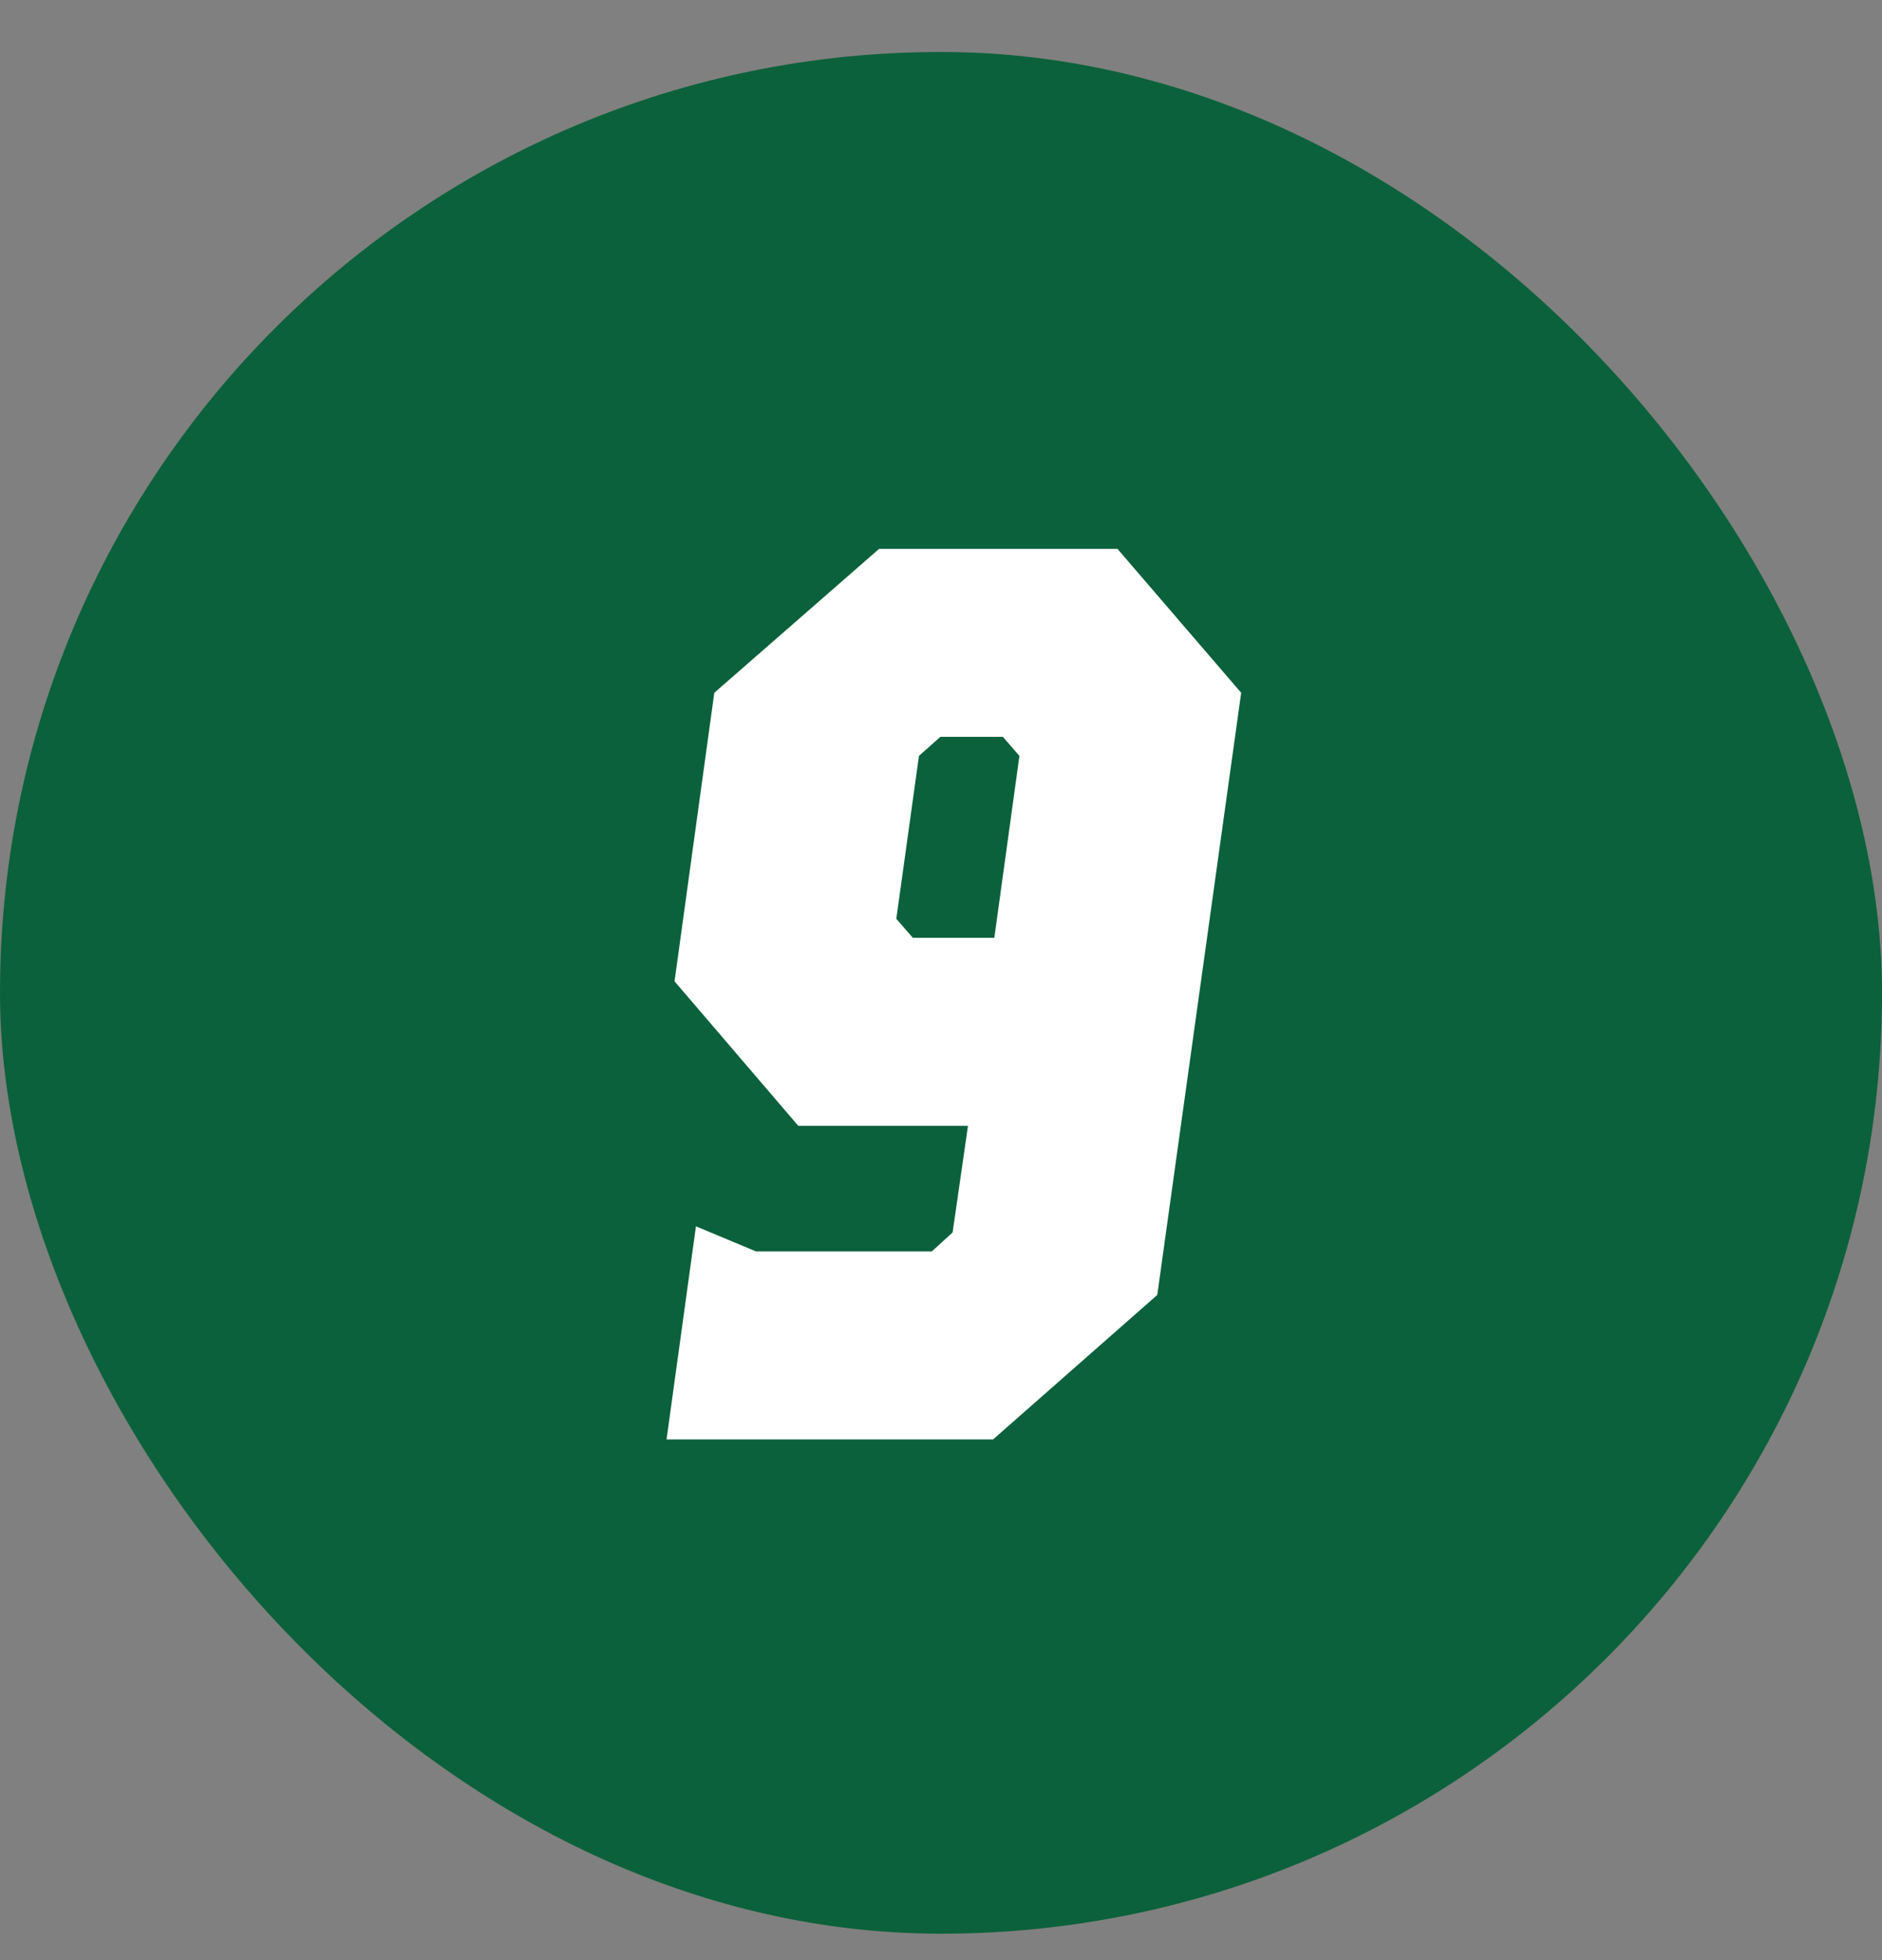
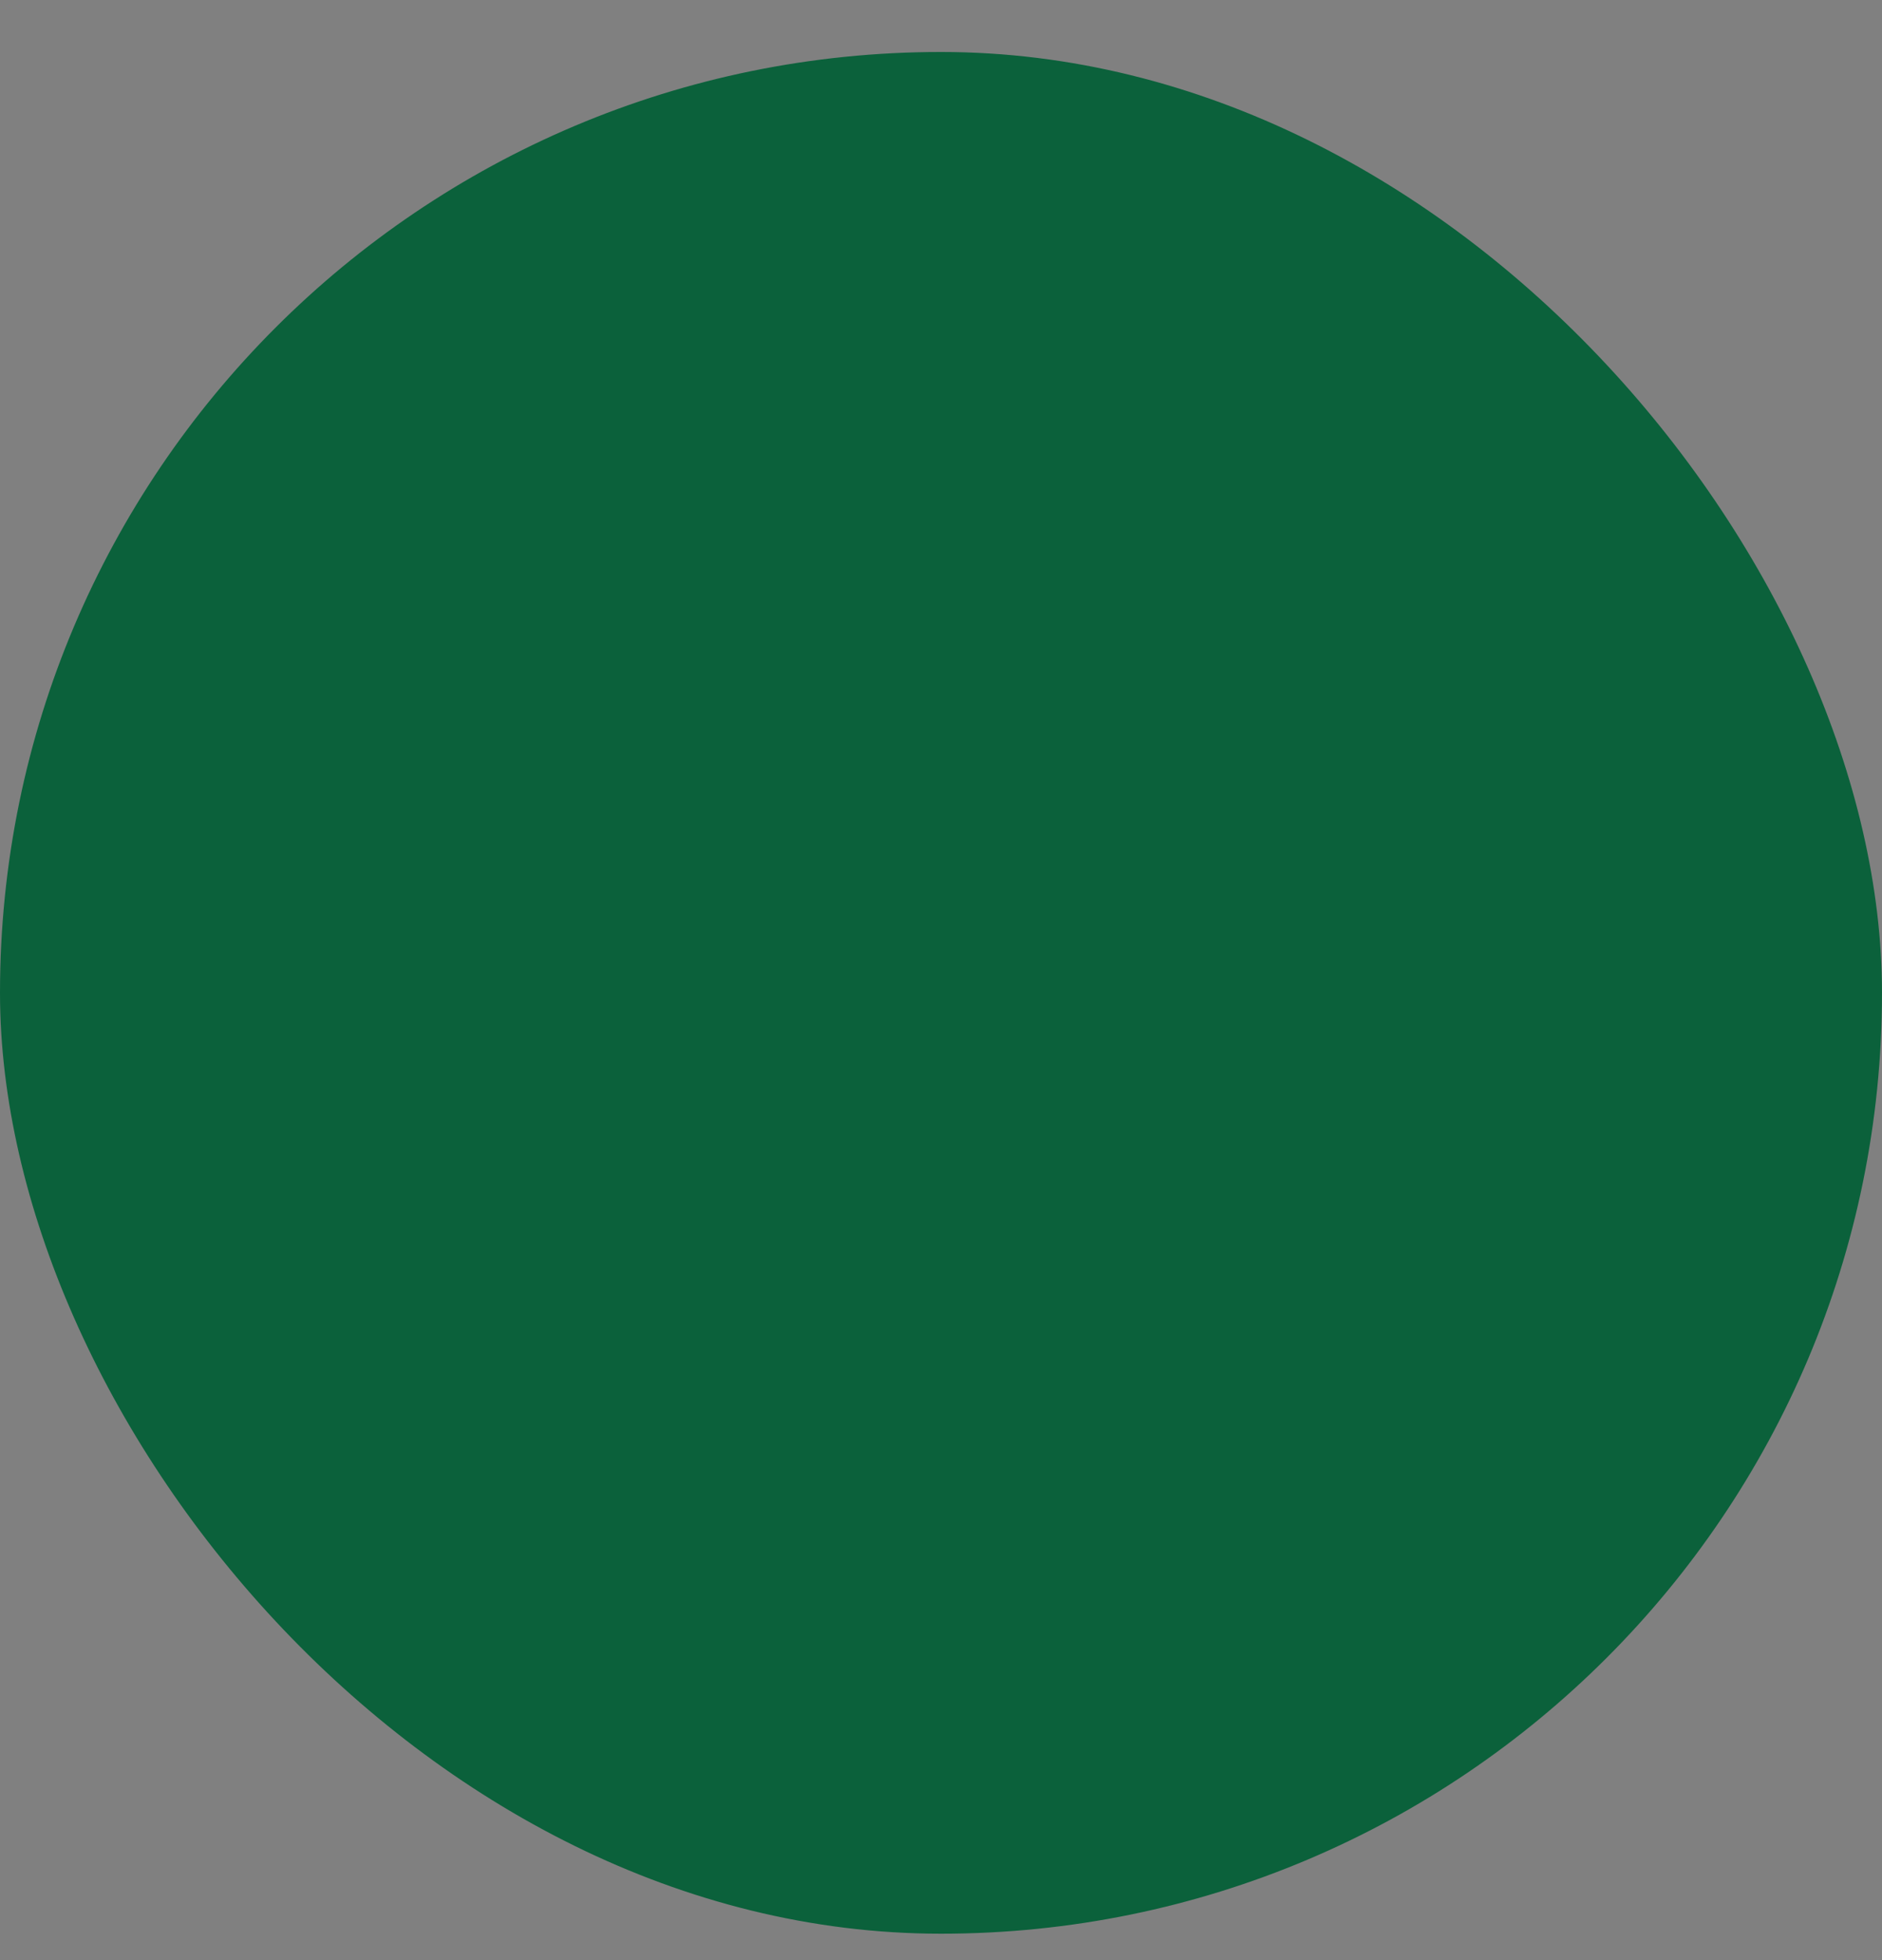
<svg xmlns="http://www.w3.org/2000/svg" width="24" height="25" viewBox="0 0 24 25" fill="none">
  <rect x="0" y="0" width="24" height="25" fill="#808080" stroke="none" />
  <rect y="0.663" width="24" height="24" rx="12" fill="#0B613B" />
-   <path d="M12.148 15.719L12.344 14.359H10.18L8.602 12.516L9.109 8.836L11.211 7H14.25L15.828 8.836L14.758 16.516L12.664 18.359H8.5L8.875 15.641L9.641 15.961H11.883L12.148 15.719ZM11.641 11.961H12.68L13 9.641L12.789 9.398H11.992L11.719 9.641L11.43 11.719L11.641 11.961Z" fill="white" />
</svg>